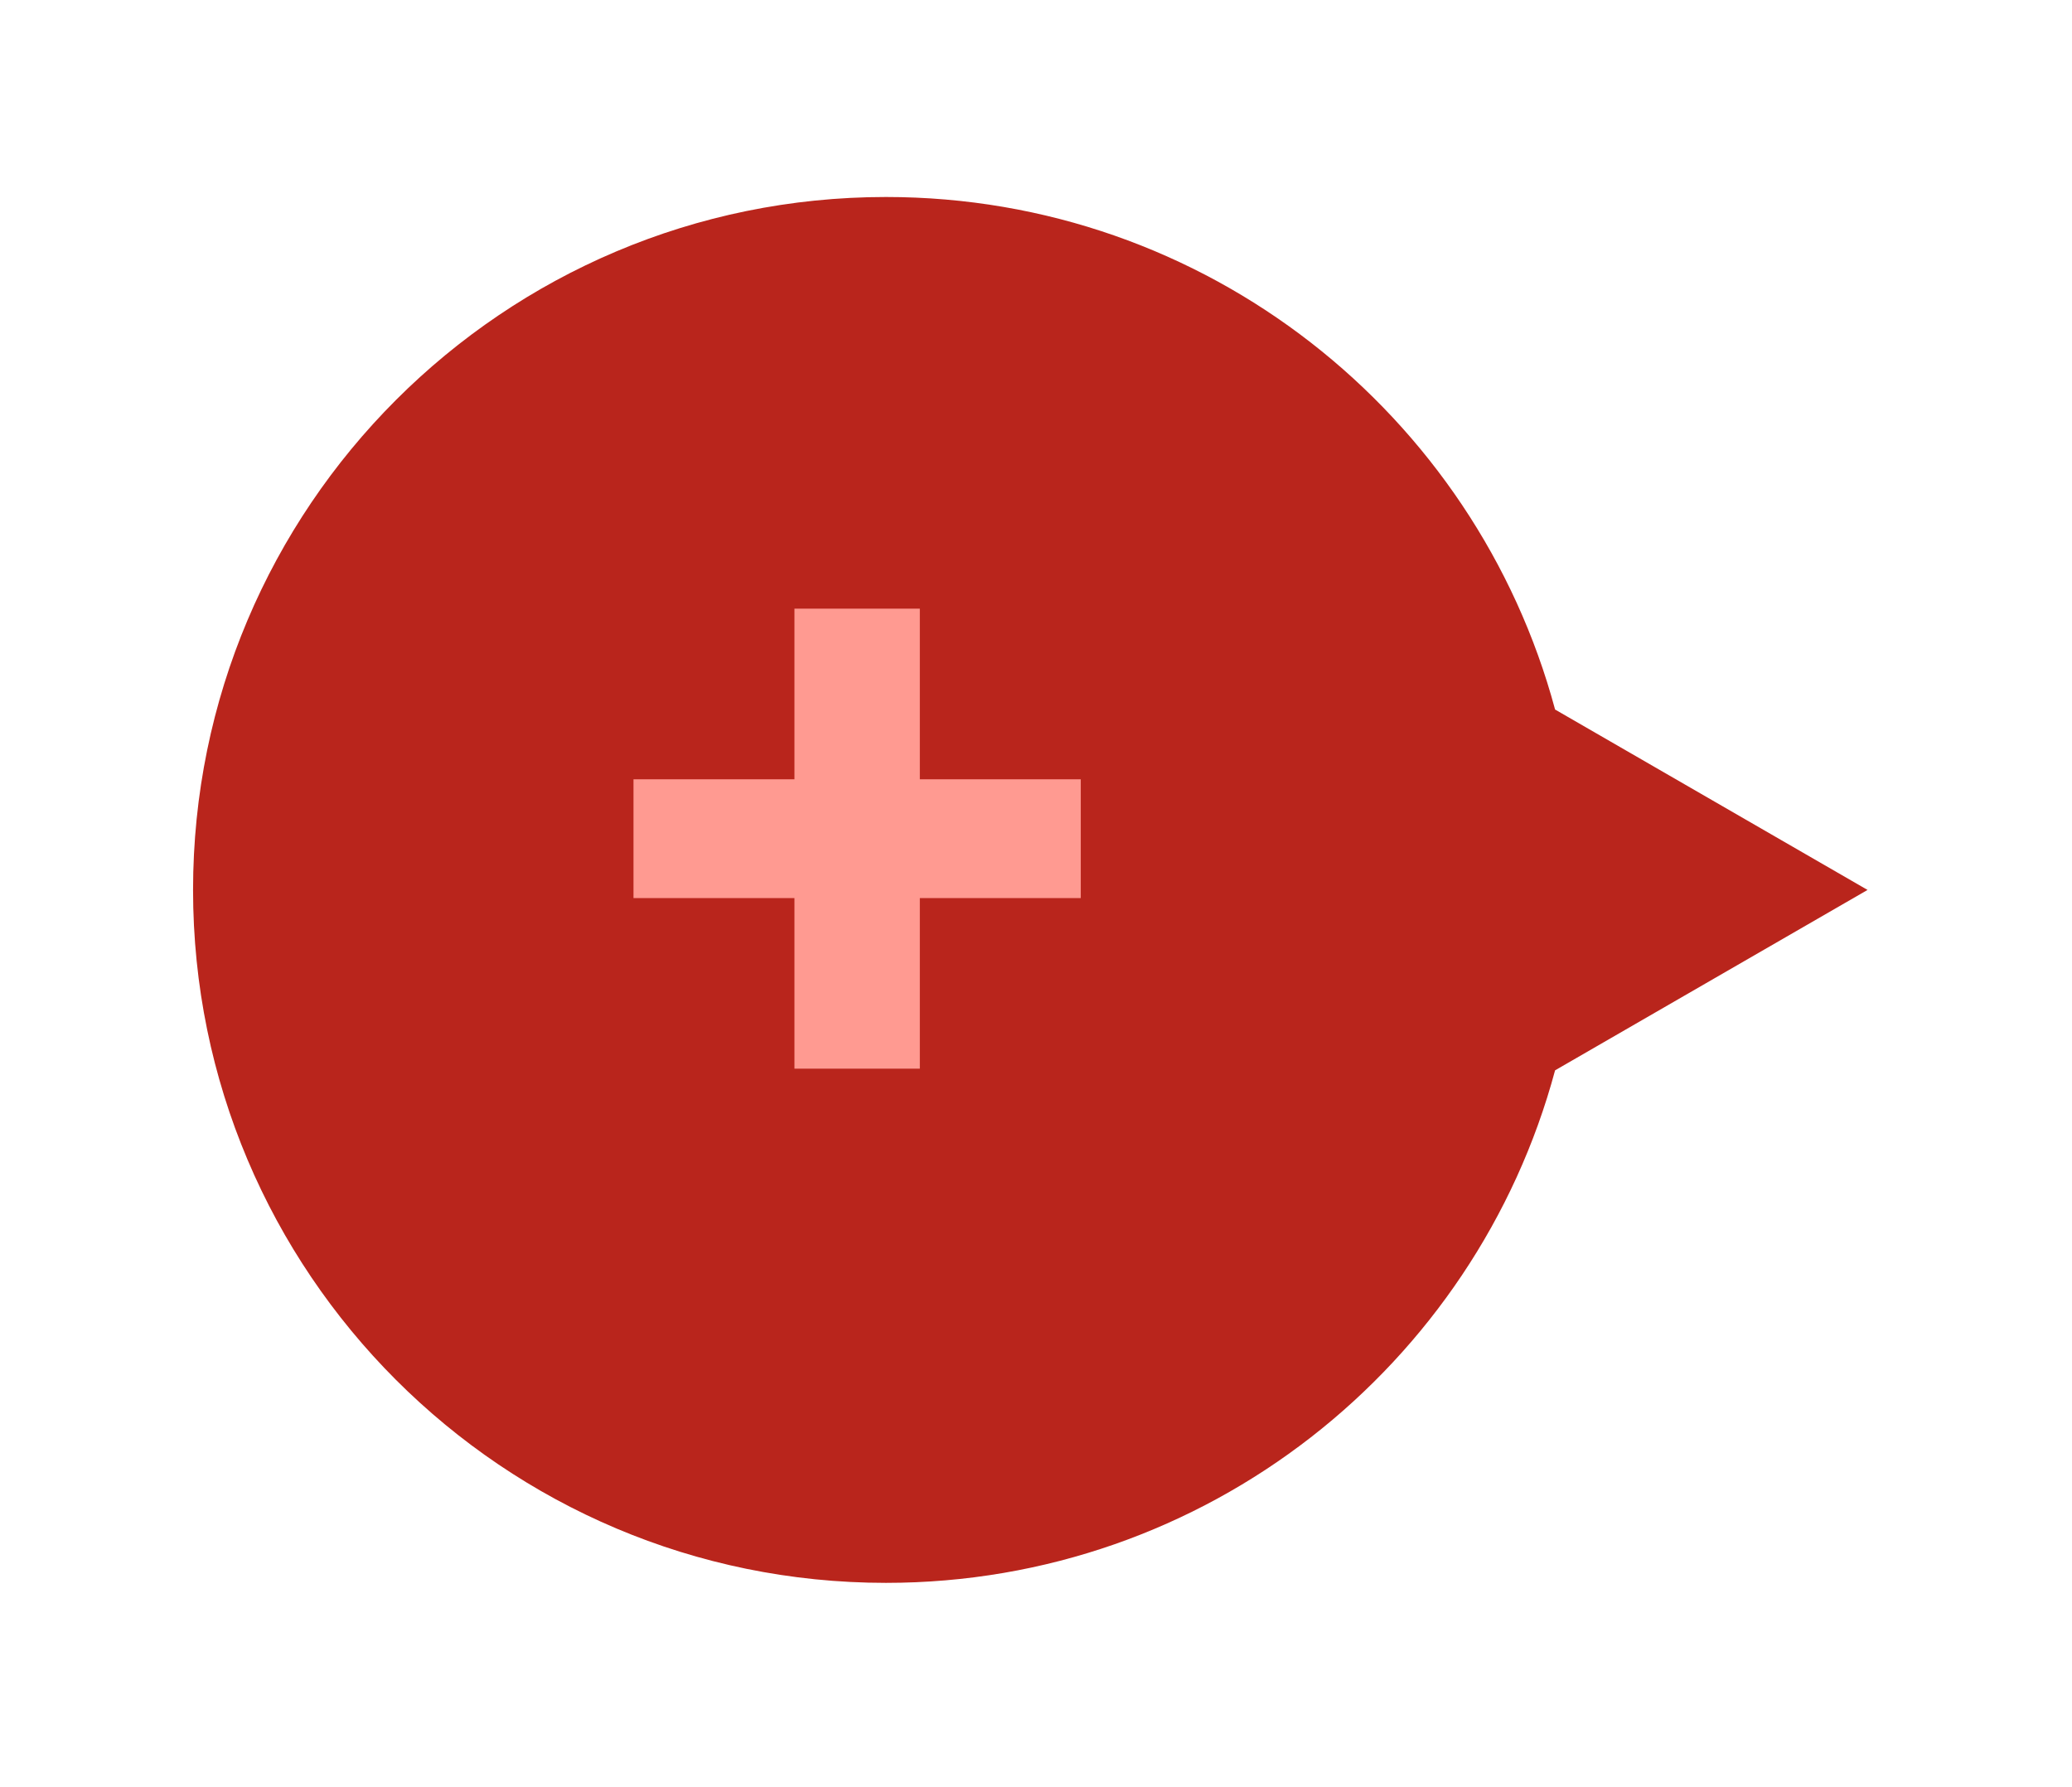
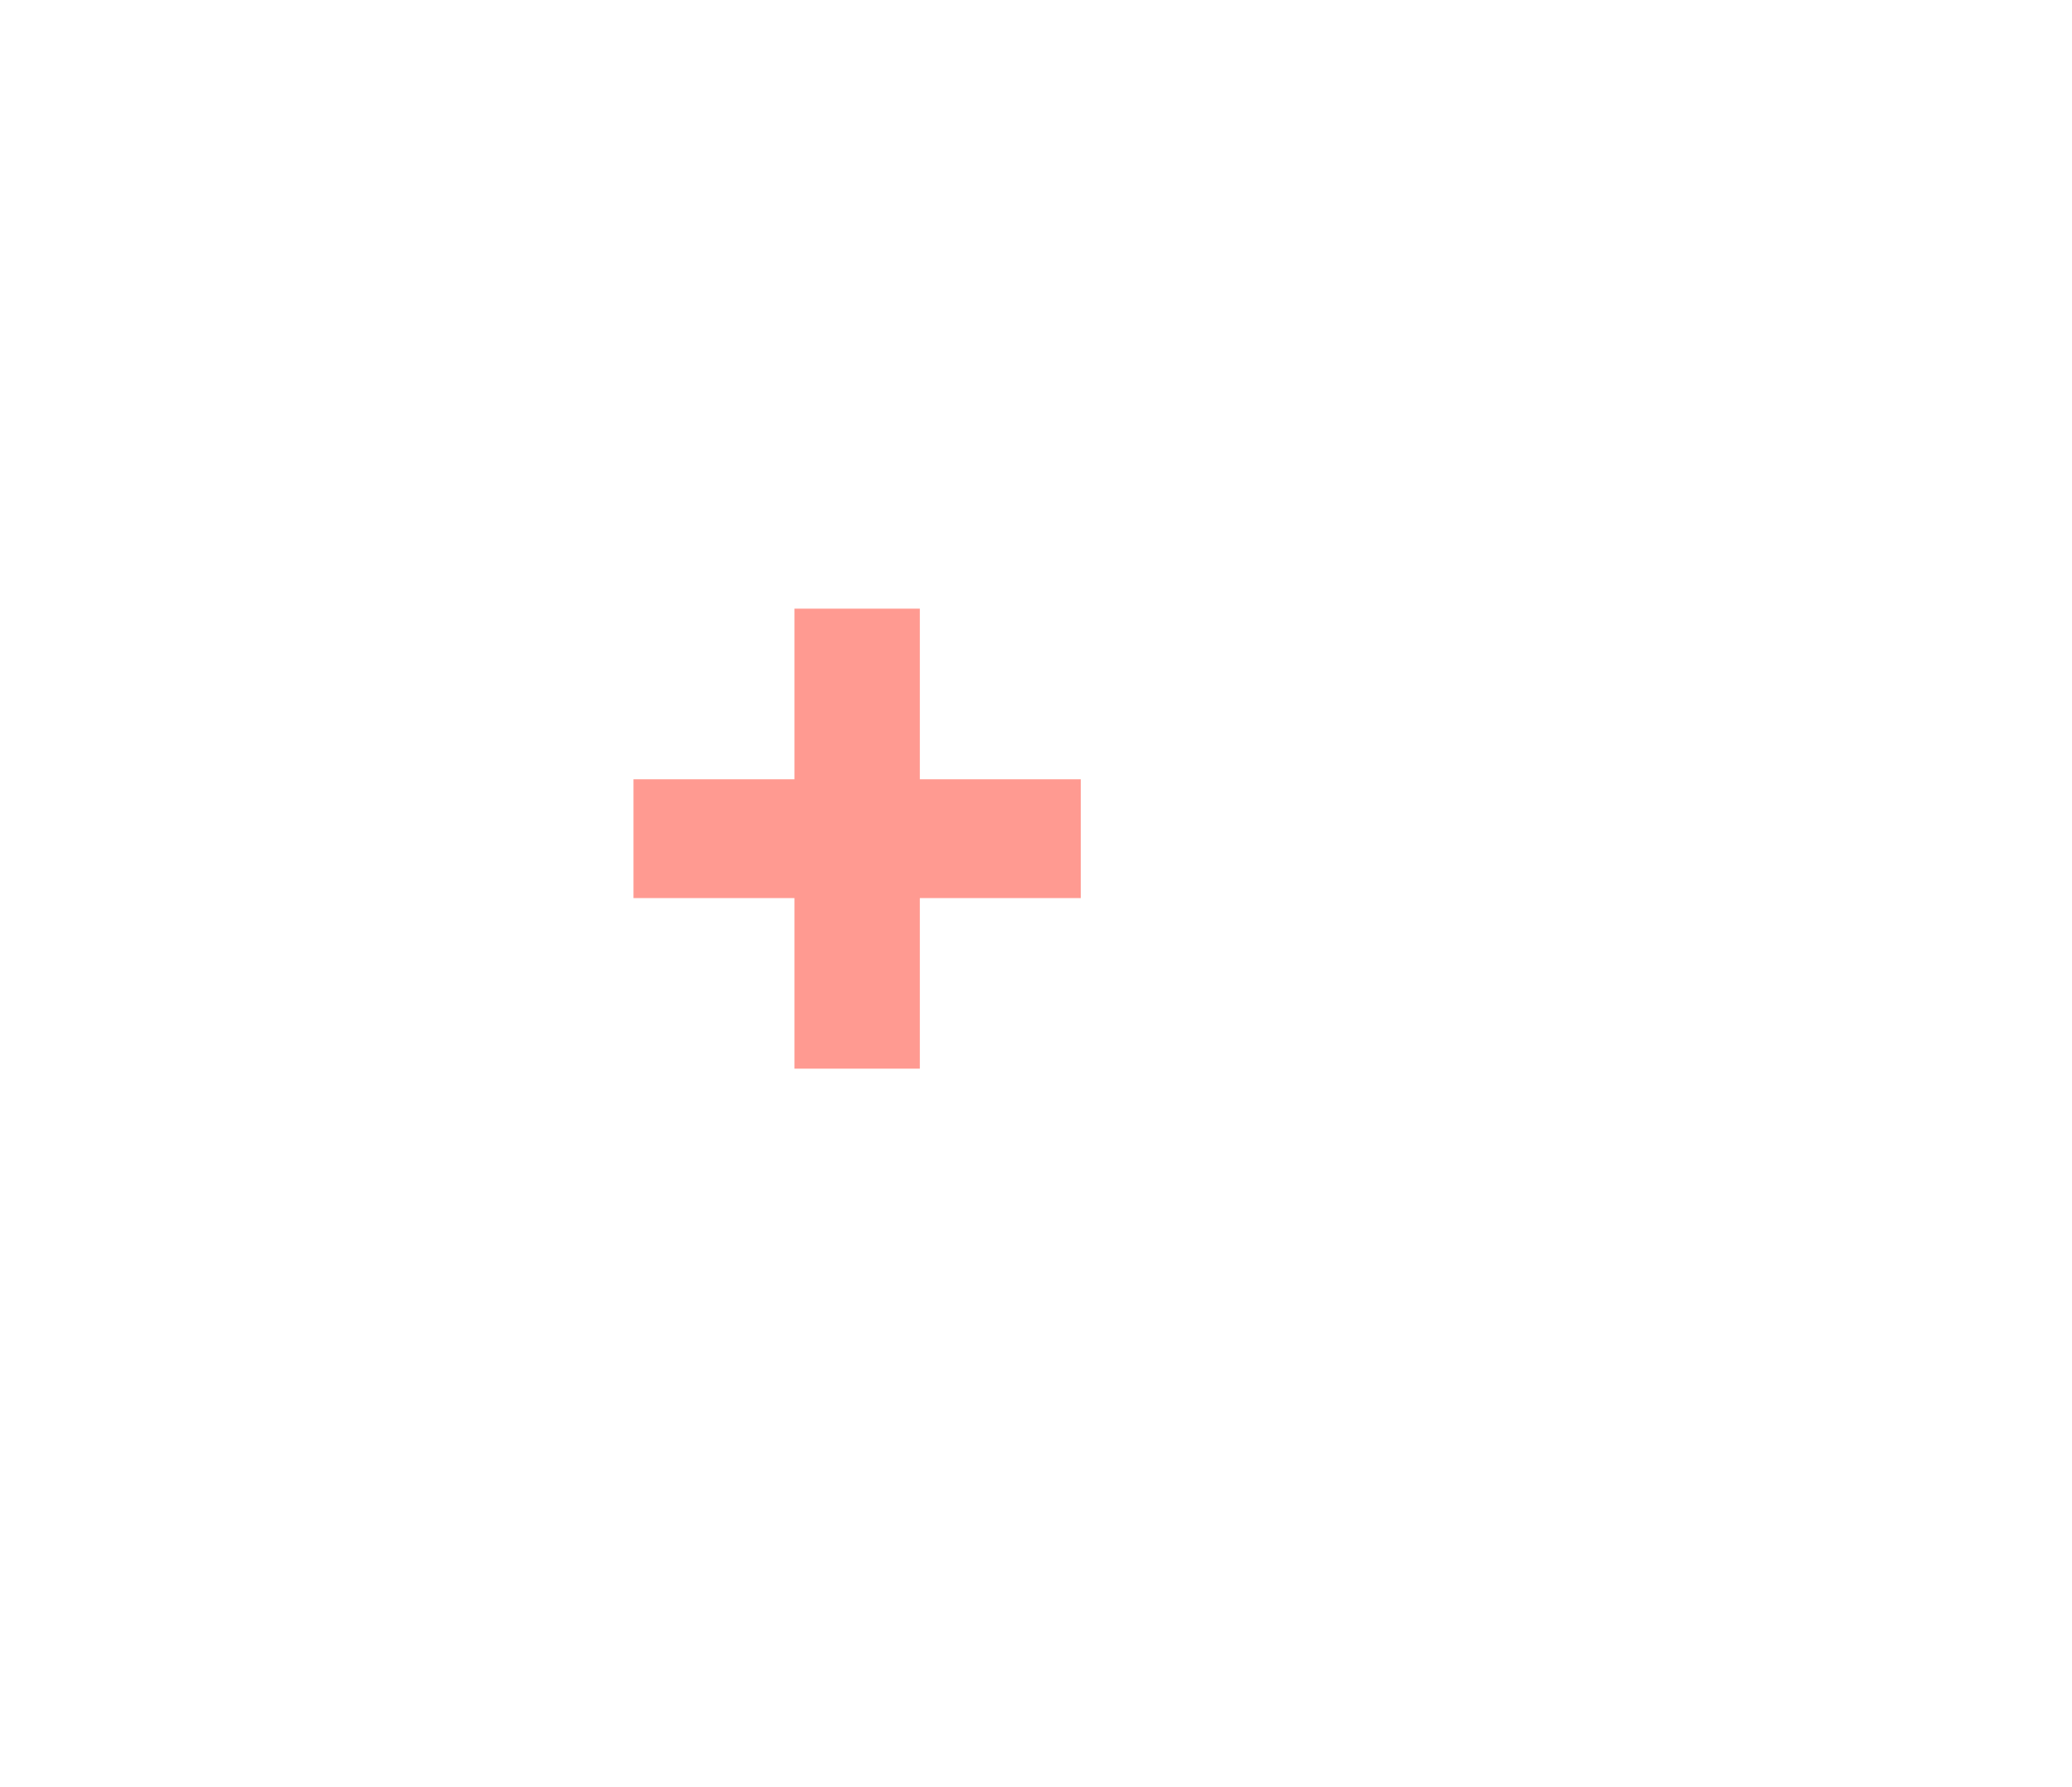
<svg xmlns="http://www.w3.org/2000/svg" id="Layer_267d1a9262665e" viewBox="0 0 211 182" aria-hidden="true" width="211px" height="182px">
  <defs>
    <linearGradient class="cerosgradient" data-cerosgradient="true" id="CerosGradient_idbb3dbe877" gradientUnits="userSpaceOnUse" x1="50%" y1="100%" x2="50%" y2="0%">
      <stop offset="0%" stop-color="#d1d1d1" />
      <stop offset="100%" stop-color="#d1d1d1" />
    </linearGradient>
    <linearGradient />
    <filter id="drop-shadow-167d1a9262665e" x="0" y="0" width="211" height="182" filterUnits="userSpaceOnUse">
      <feOffset dx="4.57" dy="4.57" />
      <feGaussianBlur result="blur" stdDeviation="6.53" />
      <feFlood flood-color="#000" flood-opacity=".75" />
      <feComposite in2="blur" operator="in" />
      <feComposite in="SourceGraphic" />
    </filter>
  </defs>
  <g id="buttons67d1a9262665e">
-     <path d="M153.79,67.68l31.82,18.37-31.82,18.37c-8.08,30.06-35.52,52.19-68.14,52.19-38.97,0-70.56-31.59-70.56-70.56,0-38.97,31.59-70.56,70.56-70.56,32.61,0,60.05,22.13,68.14,52.19Z" style="fill:#b9251c; filter:url(#drop-shadow-167d1a9262665e);" />
    <path d="M64.51,91.45v-12.1h16.39s0-17.37,0-17.37h12.77v17.37s16.39,0,16.39,0v12.1h-16.39s0,17.37,0,17.37h-12.77v-17.37s-16.39,0-16.39,0Z" style="fill:#ff9a91;" />
  </g>
</svg>